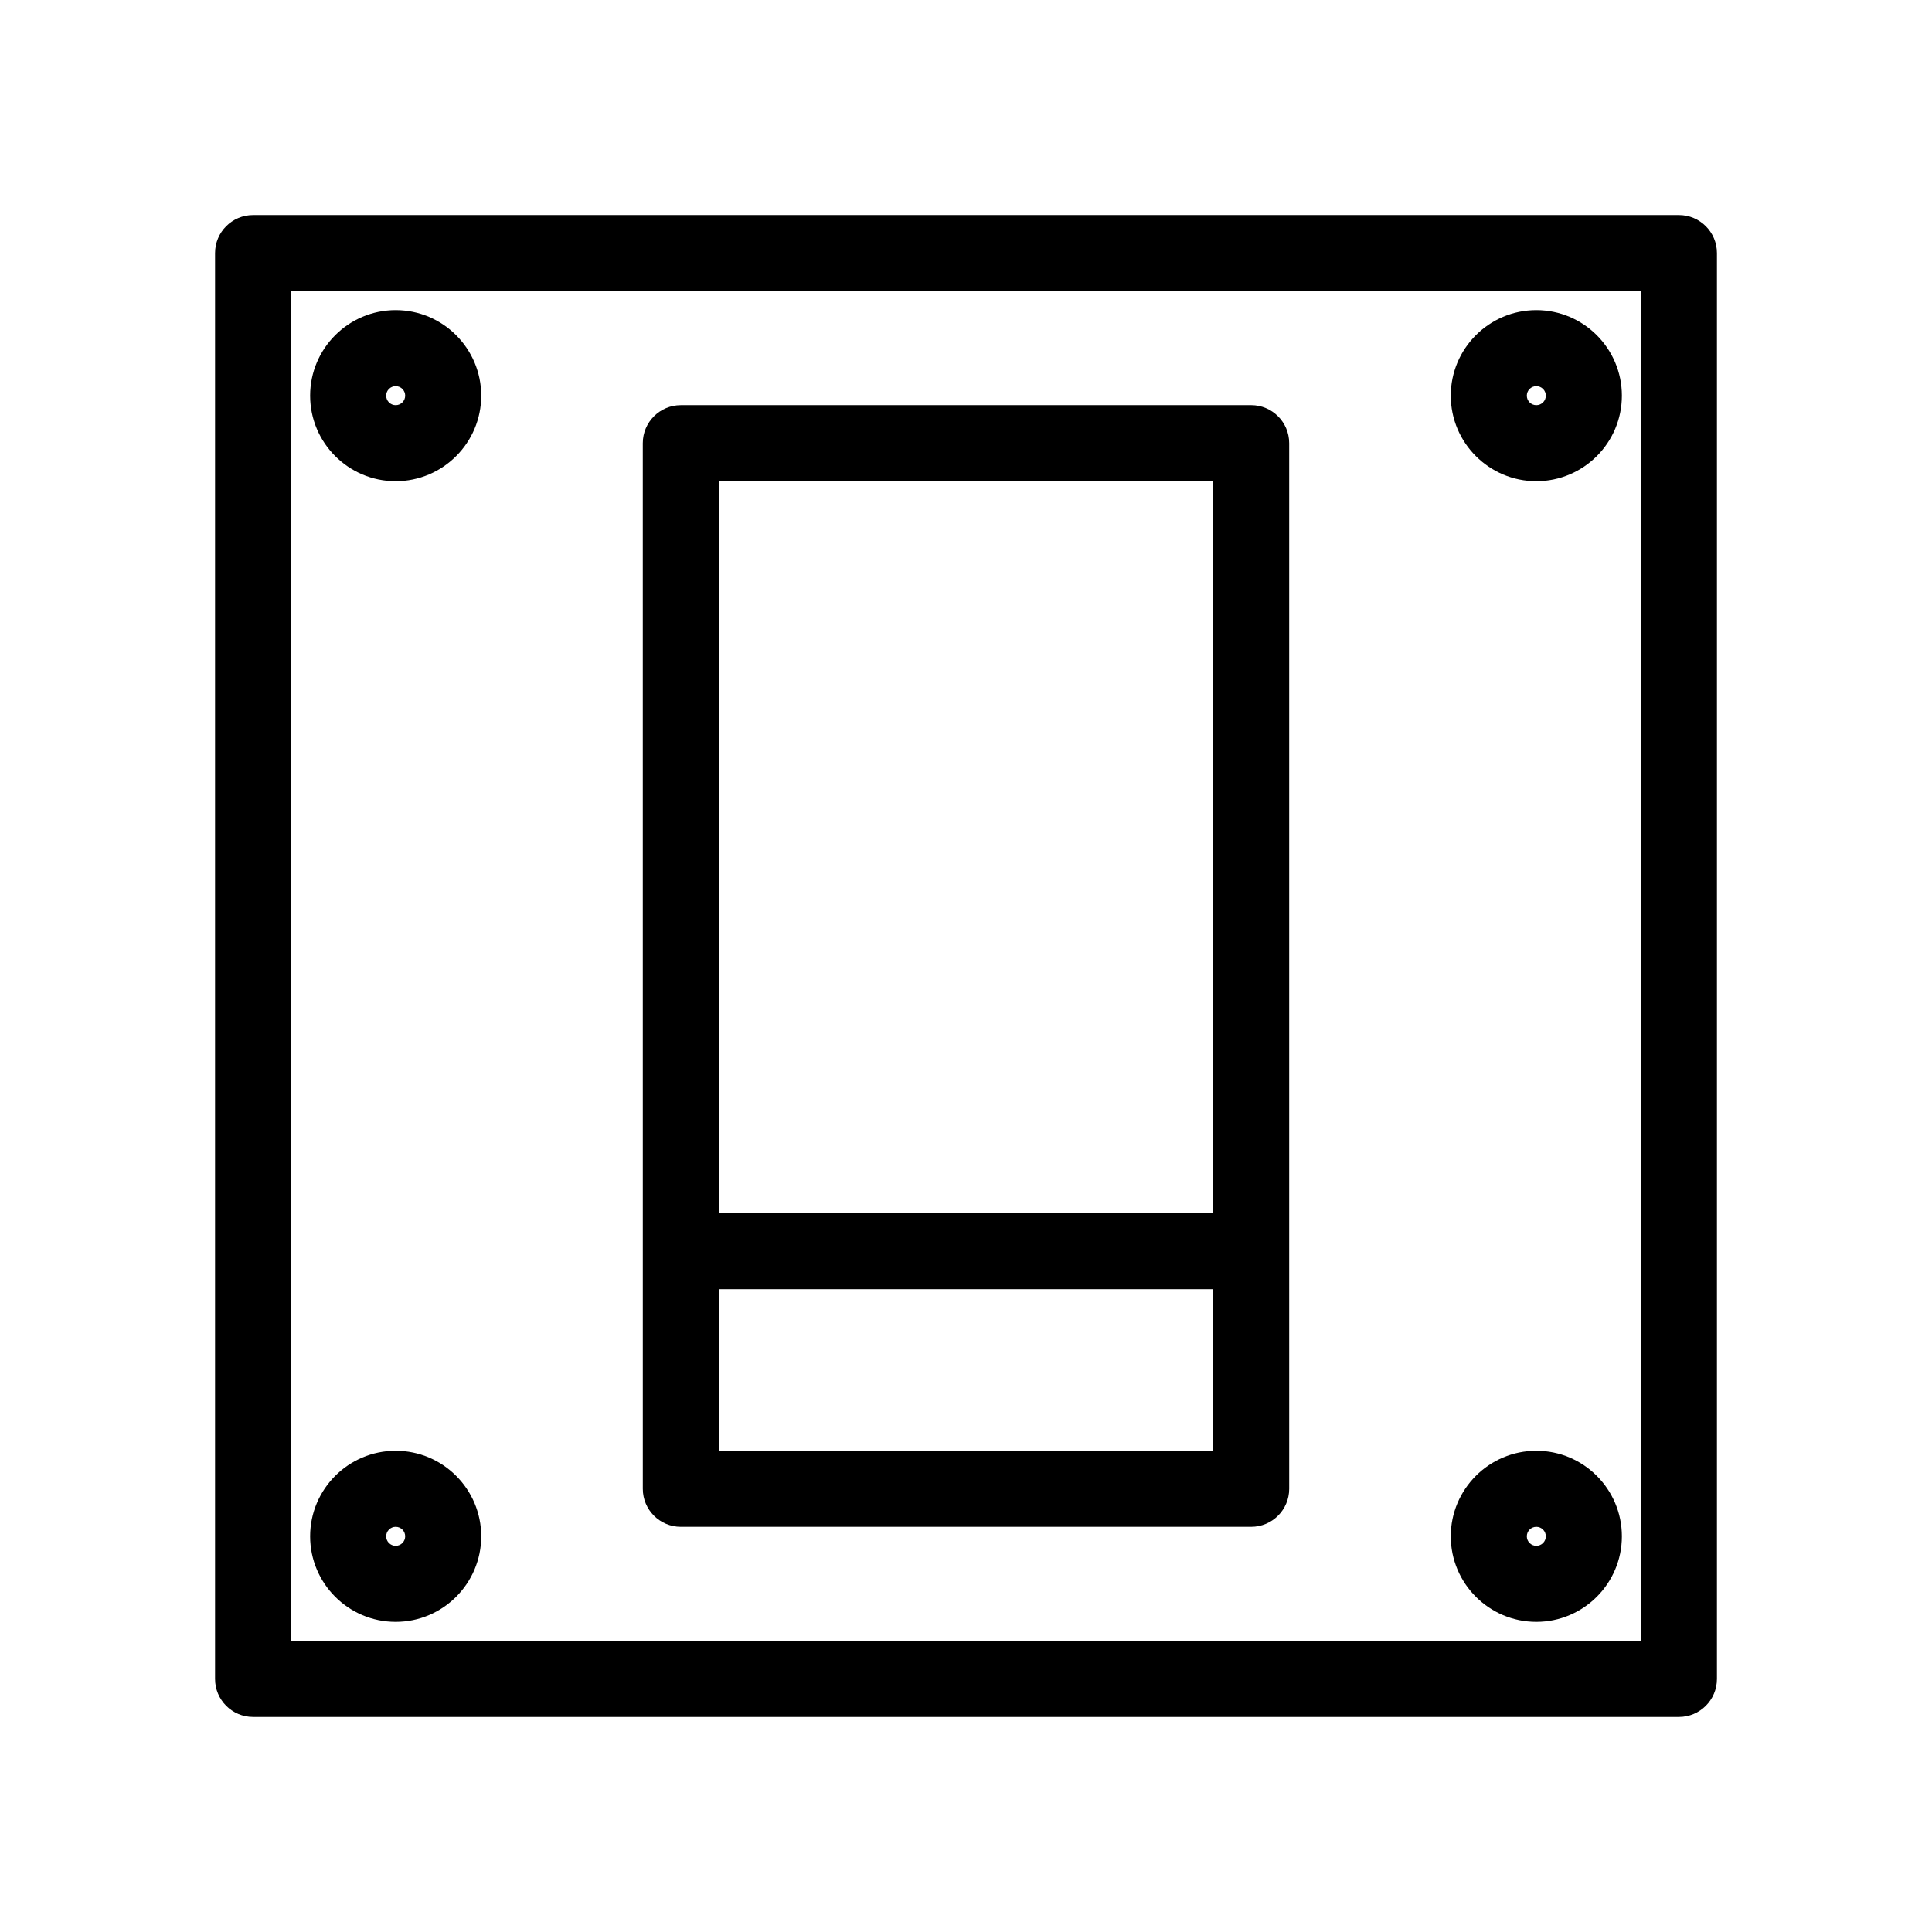
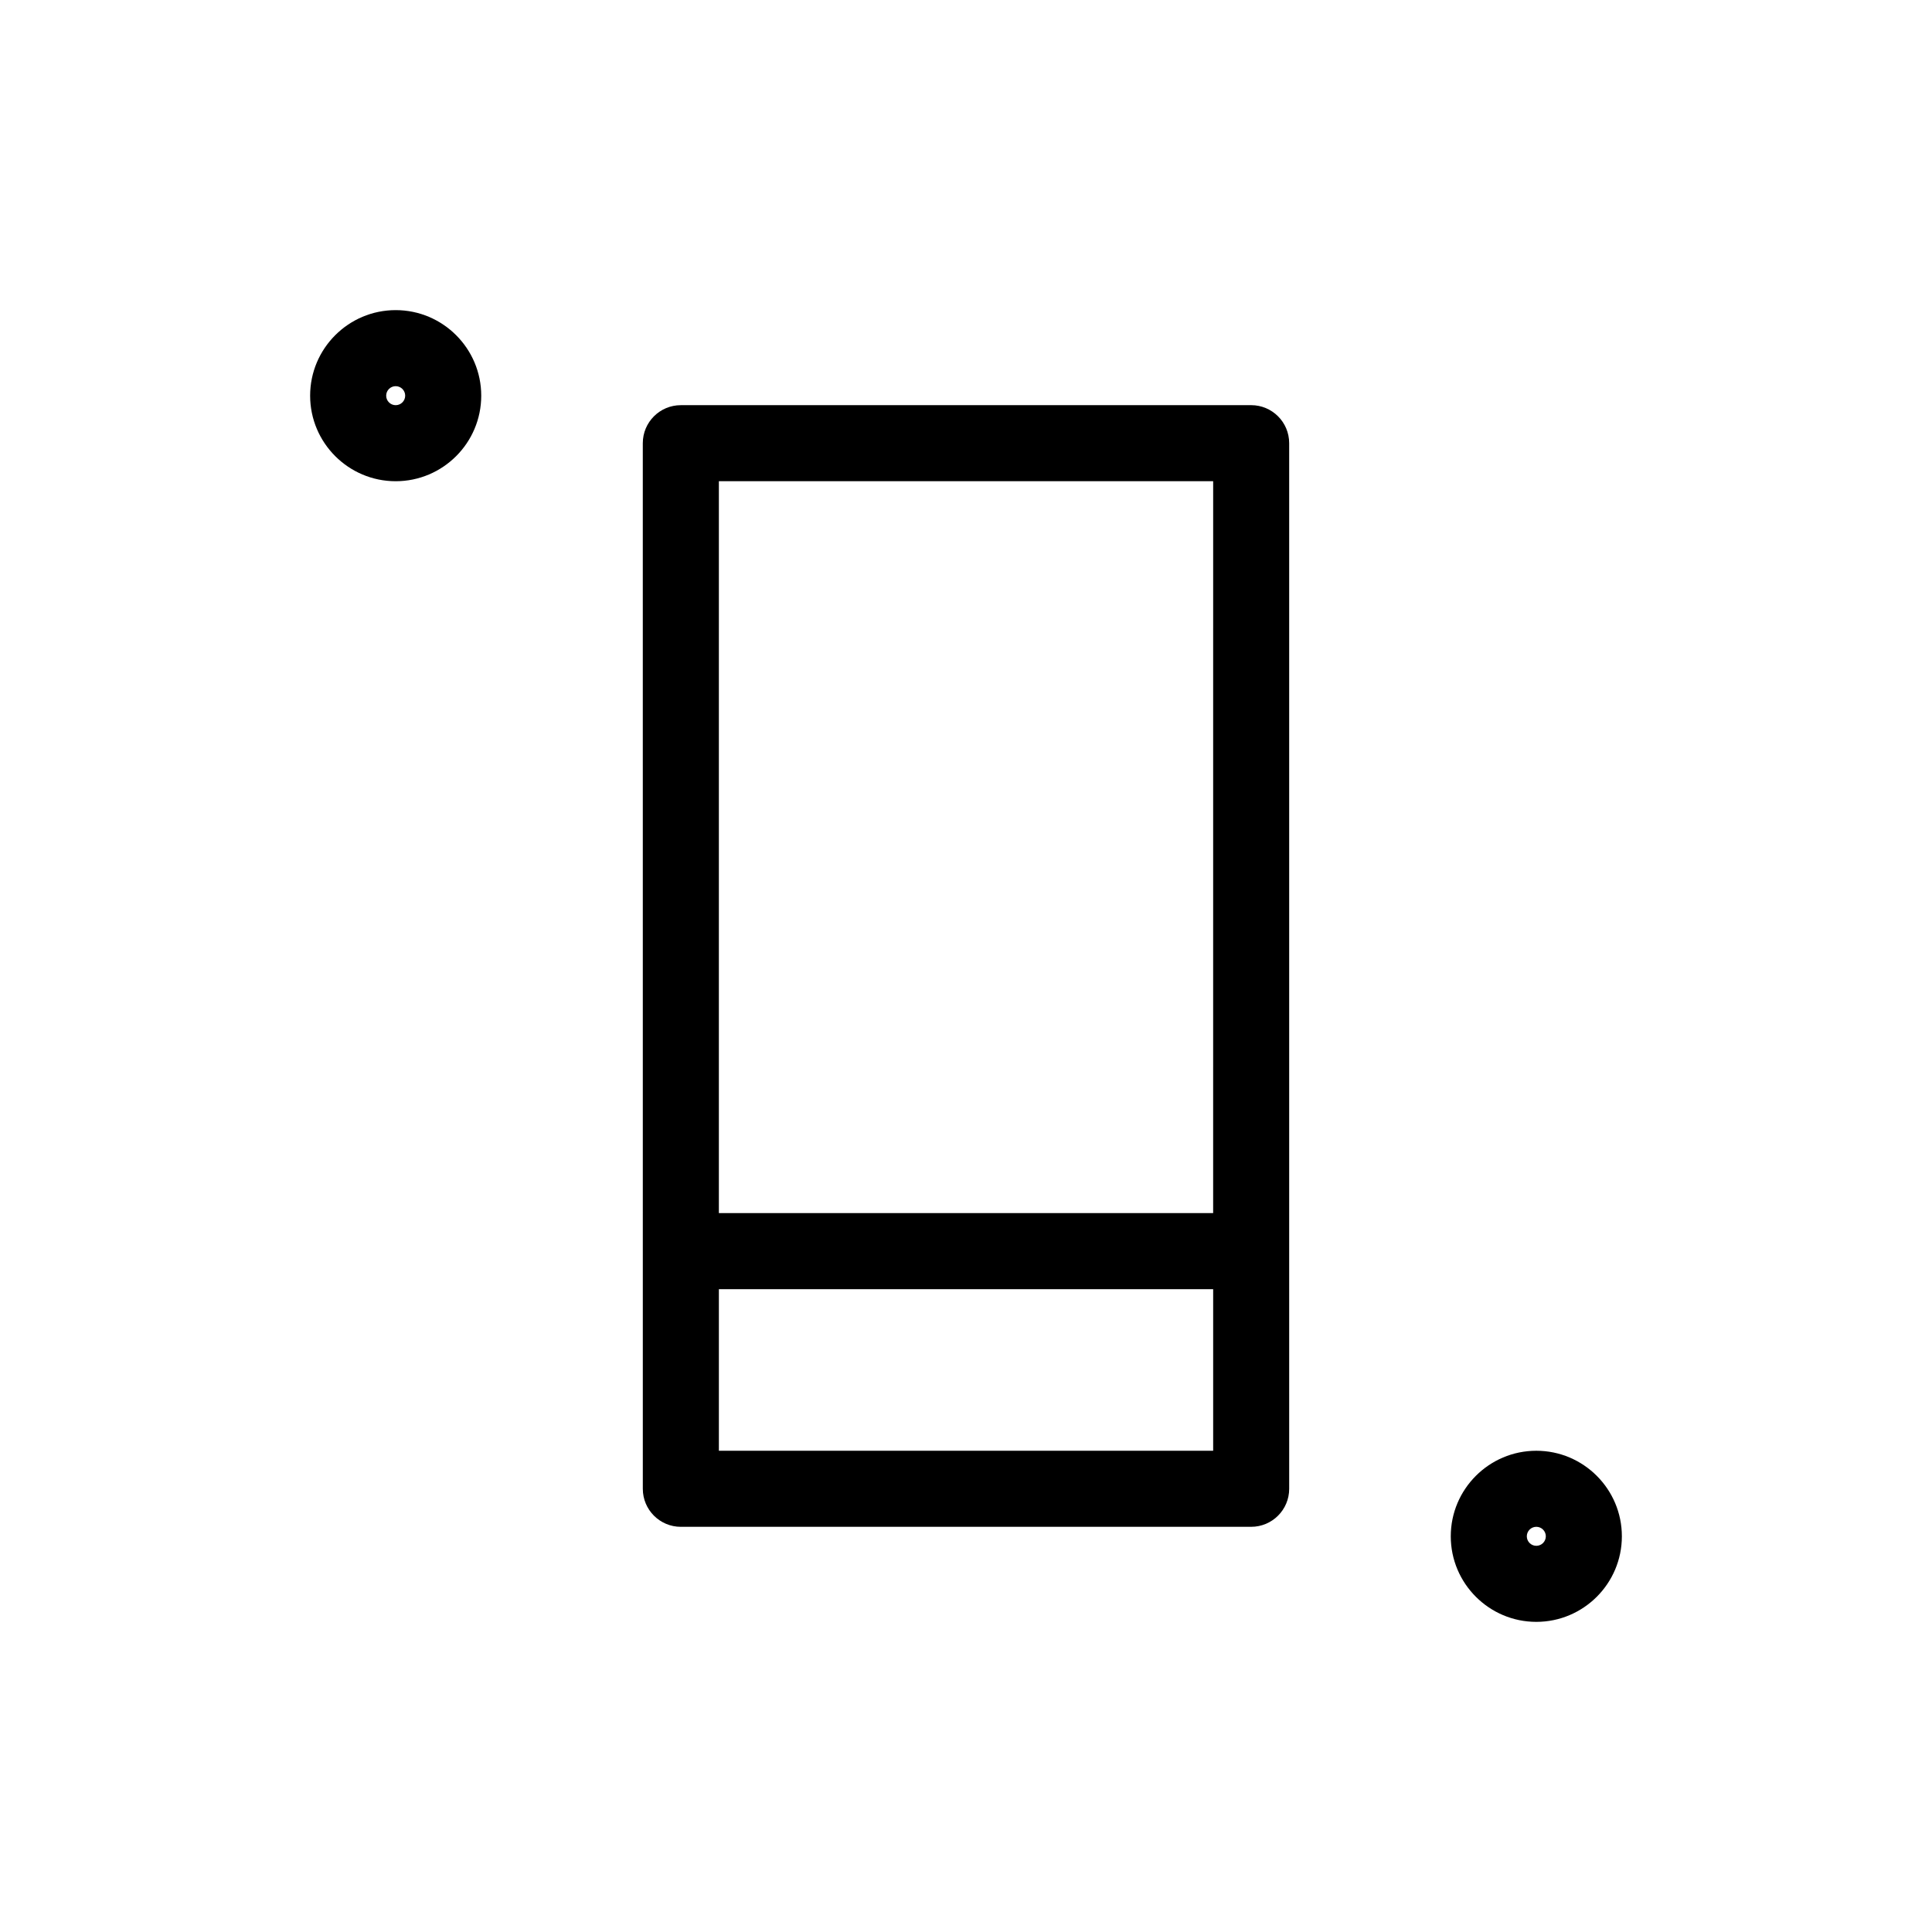
<svg xmlns="http://www.w3.org/2000/svg" fill="#000000" width="800px" height="800px" version="1.1" viewBox="144 144 512 512">
  <g>
-     <path d="m588.93 200.99h-377.86c-5.566 0-10.078 4.512-10.078 10.078v377.86c0 5.566 4.512 10.078 10.078 10.078h377.86c5.566 0 10.078-4.512 10.078-10.078v-377.86c0-5.566-4.512-10.078-10.078-10.078zm-10.074 377.86h-357.7v-357.7h357.7z" />
    <path d="m324.43 548.62h151.14c5.566 0 10.078-4.512 10.078-10.078l-0.004-62.973v-214.12c0-5.566-4.512-10.078-10.078-10.078l-151.14 0.004c-5.566 0-10.078 4.512-10.078 10.078l0.004 214.12v62.977c0 5.562 4.512 10.074 10.074 10.074zm141.07-20.152h-130.99v-42.824h130.99zm-130.99-256.94h130.99l-0.004 193.96h-130.99z" />
    <path d="m248.86 271.53c12.5 0 22.672-10.168 22.672-22.672 0-12.5-10.168-22.672-22.672-22.672-12.5 0-22.672 10.168-22.672 22.672 0 12.5 10.172 22.672 22.672 22.672zm0-25.191c1.391 0 2.519 1.133 2.519 2.519s-1.129 2.519-2.519 2.519-2.519-1.133-2.519-2.519 1.129-2.519 2.519-2.519z" />
-     <path d="m551.14 271.53c12.5 0 22.672-10.168 22.672-22.672 0-12.5-10.168-22.672-22.672-22.672-12.5 0-22.672 10.168-22.672 22.672 0 12.5 10.172 22.672 22.672 22.672zm0-25.191c1.391 0 2.519 1.133 2.519 2.519s-1.129 2.519-2.519 2.519-2.519-1.133-2.519-2.519 1.129-2.519 2.519-2.519z" />
    <path d="m551.14 573.81c12.5 0 22.672-10.168 22.672-22.672 0-12.5-10.168-22.672-22.672-22.672-12.5 0-22.672 10.168-22.672 22.672s10.172 22.672 22.672 22.672zm0-25.191c1.391 0 2.519 1.133 2.519 2.519s-1.129 2.519-2.519 2.519-2.519-1.133-2.519-2.519 1.129-2.519 2.519-2.519z" />
-     <path d="m248.86 573.81c12.5 0 22.672-10.168 22.672-22.672 0-12.5-10.168-22.672-22.672-22.672-12.5 0-22.672 10.168-22.672 22.672s10.172 22.672 22.672 22.672zm0-25.191c1.391 0 2.519 1.133 2.519 2.519s-1.129 2.519-2.519 2.519-2.519-1.133-2.519-2.519 1.129-2.519 2.519-2.519z" />
  </g>
</svg>